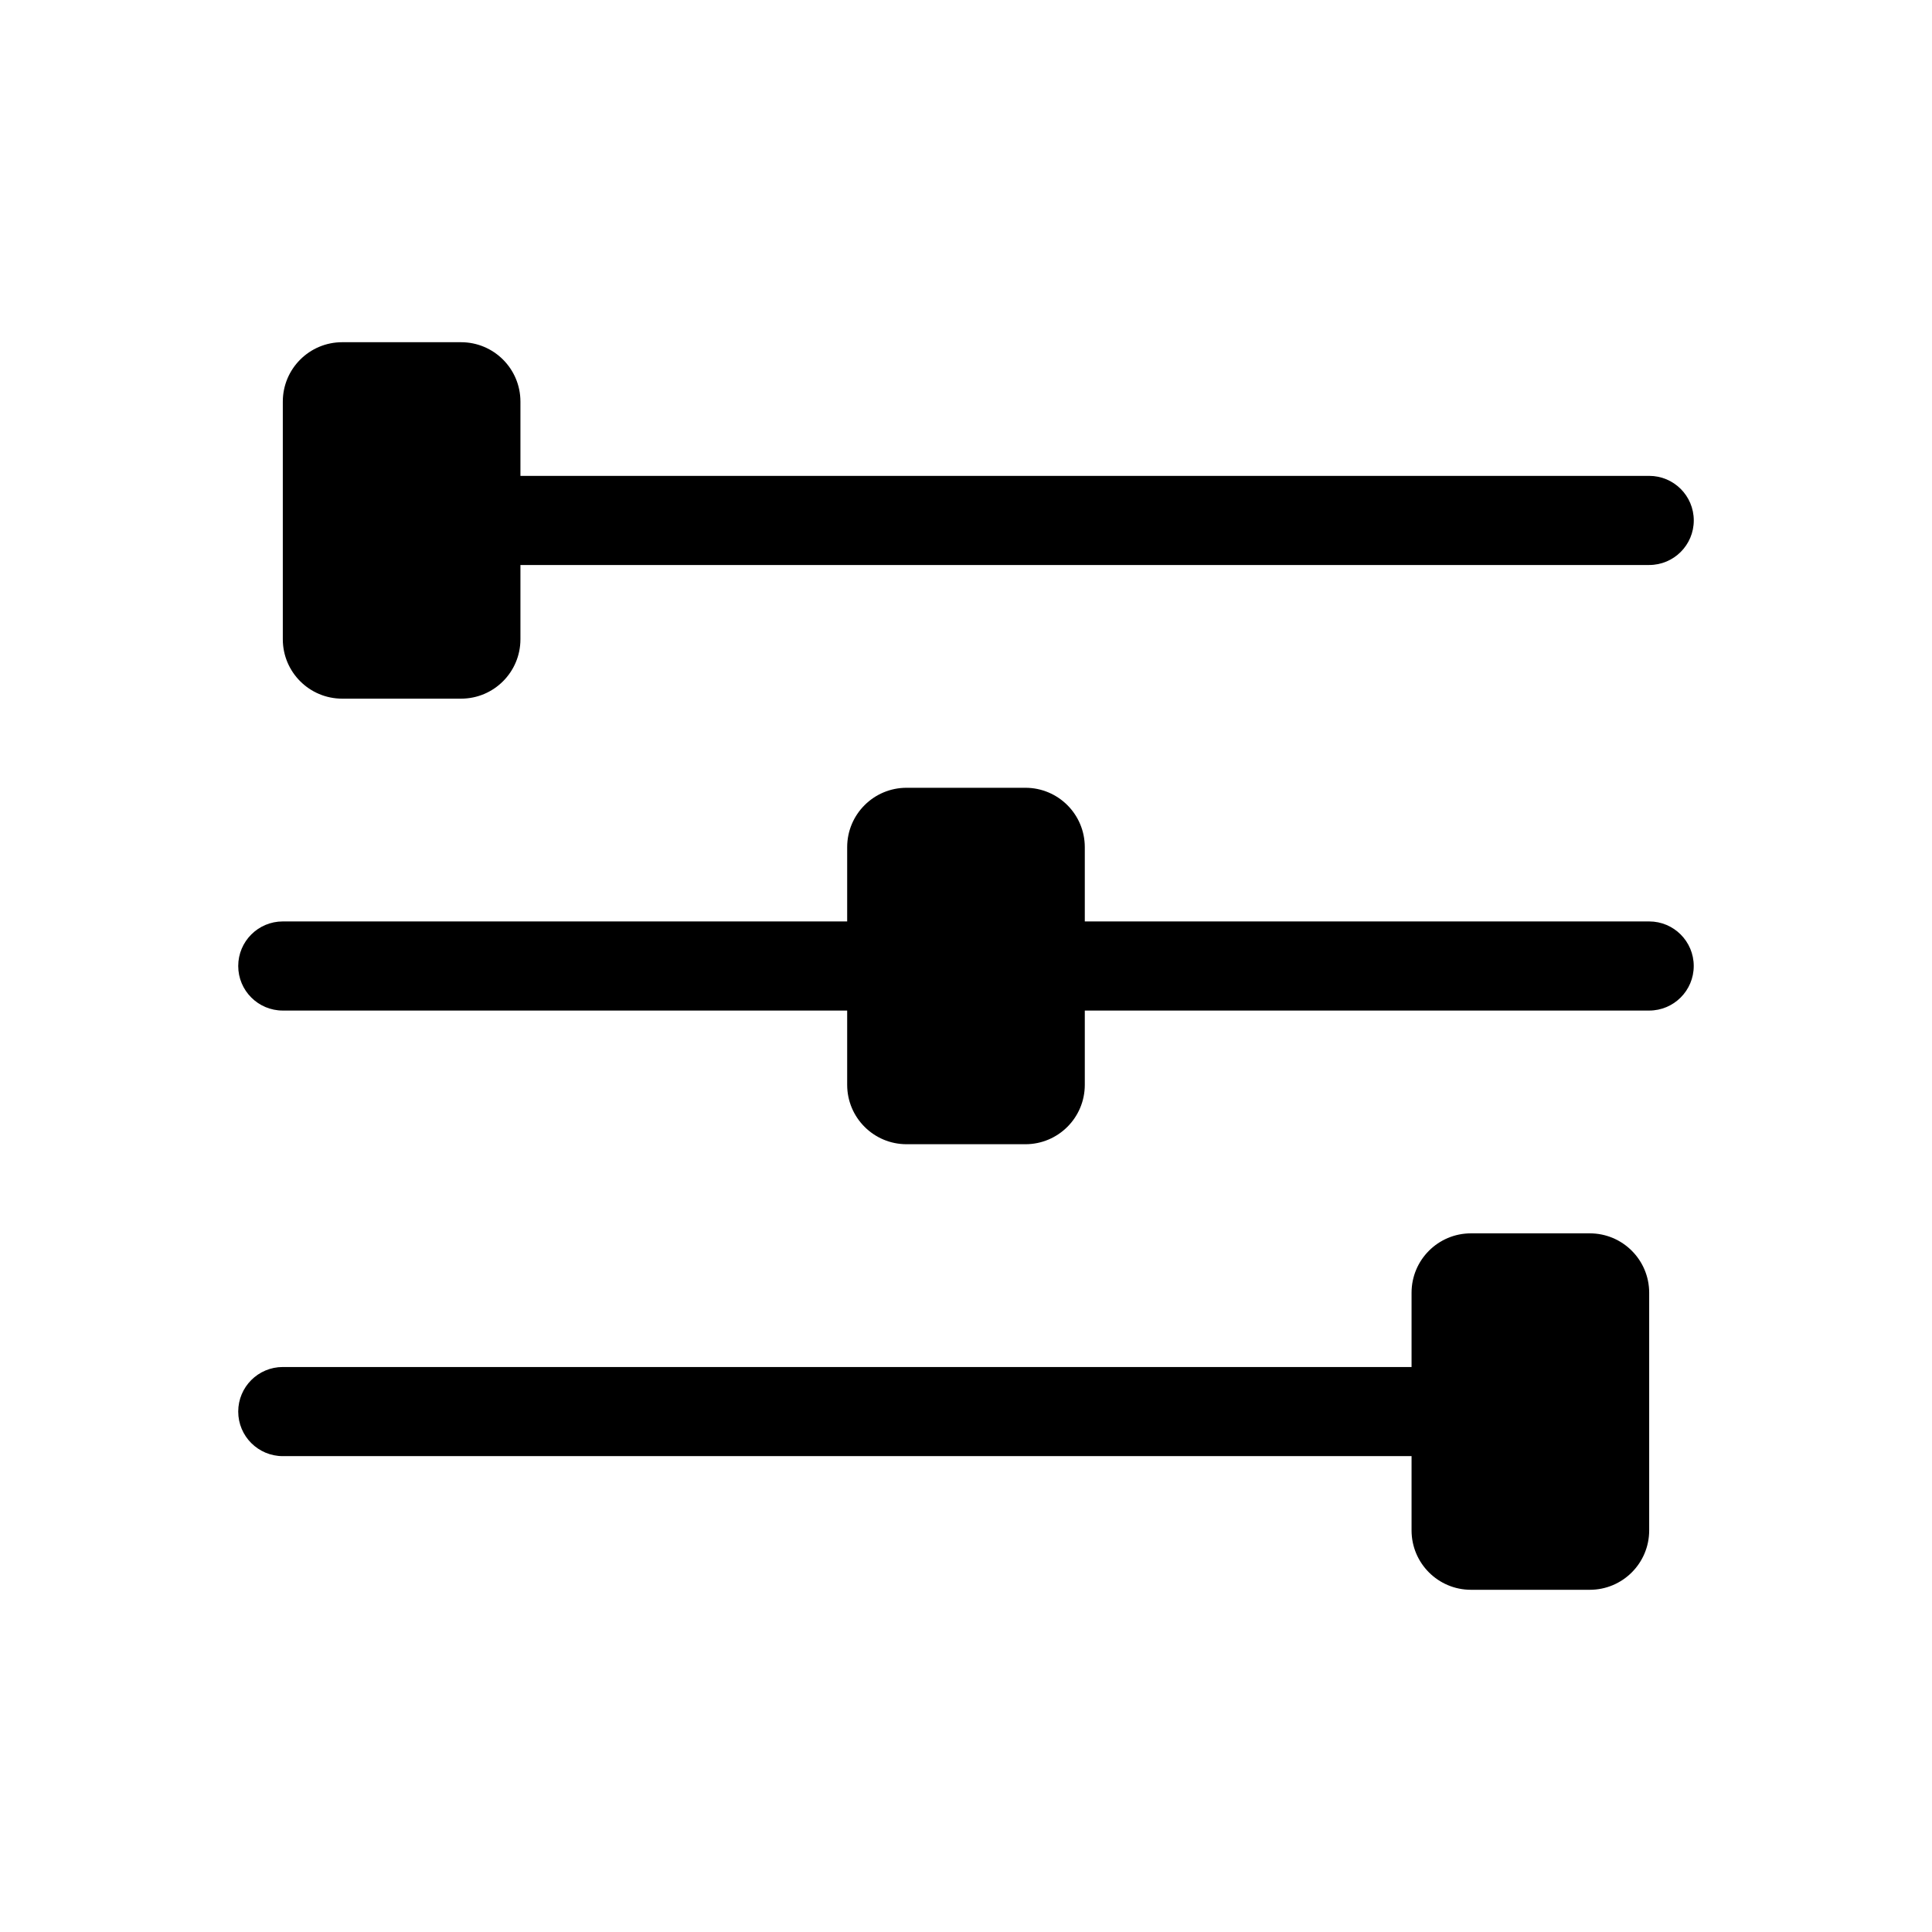
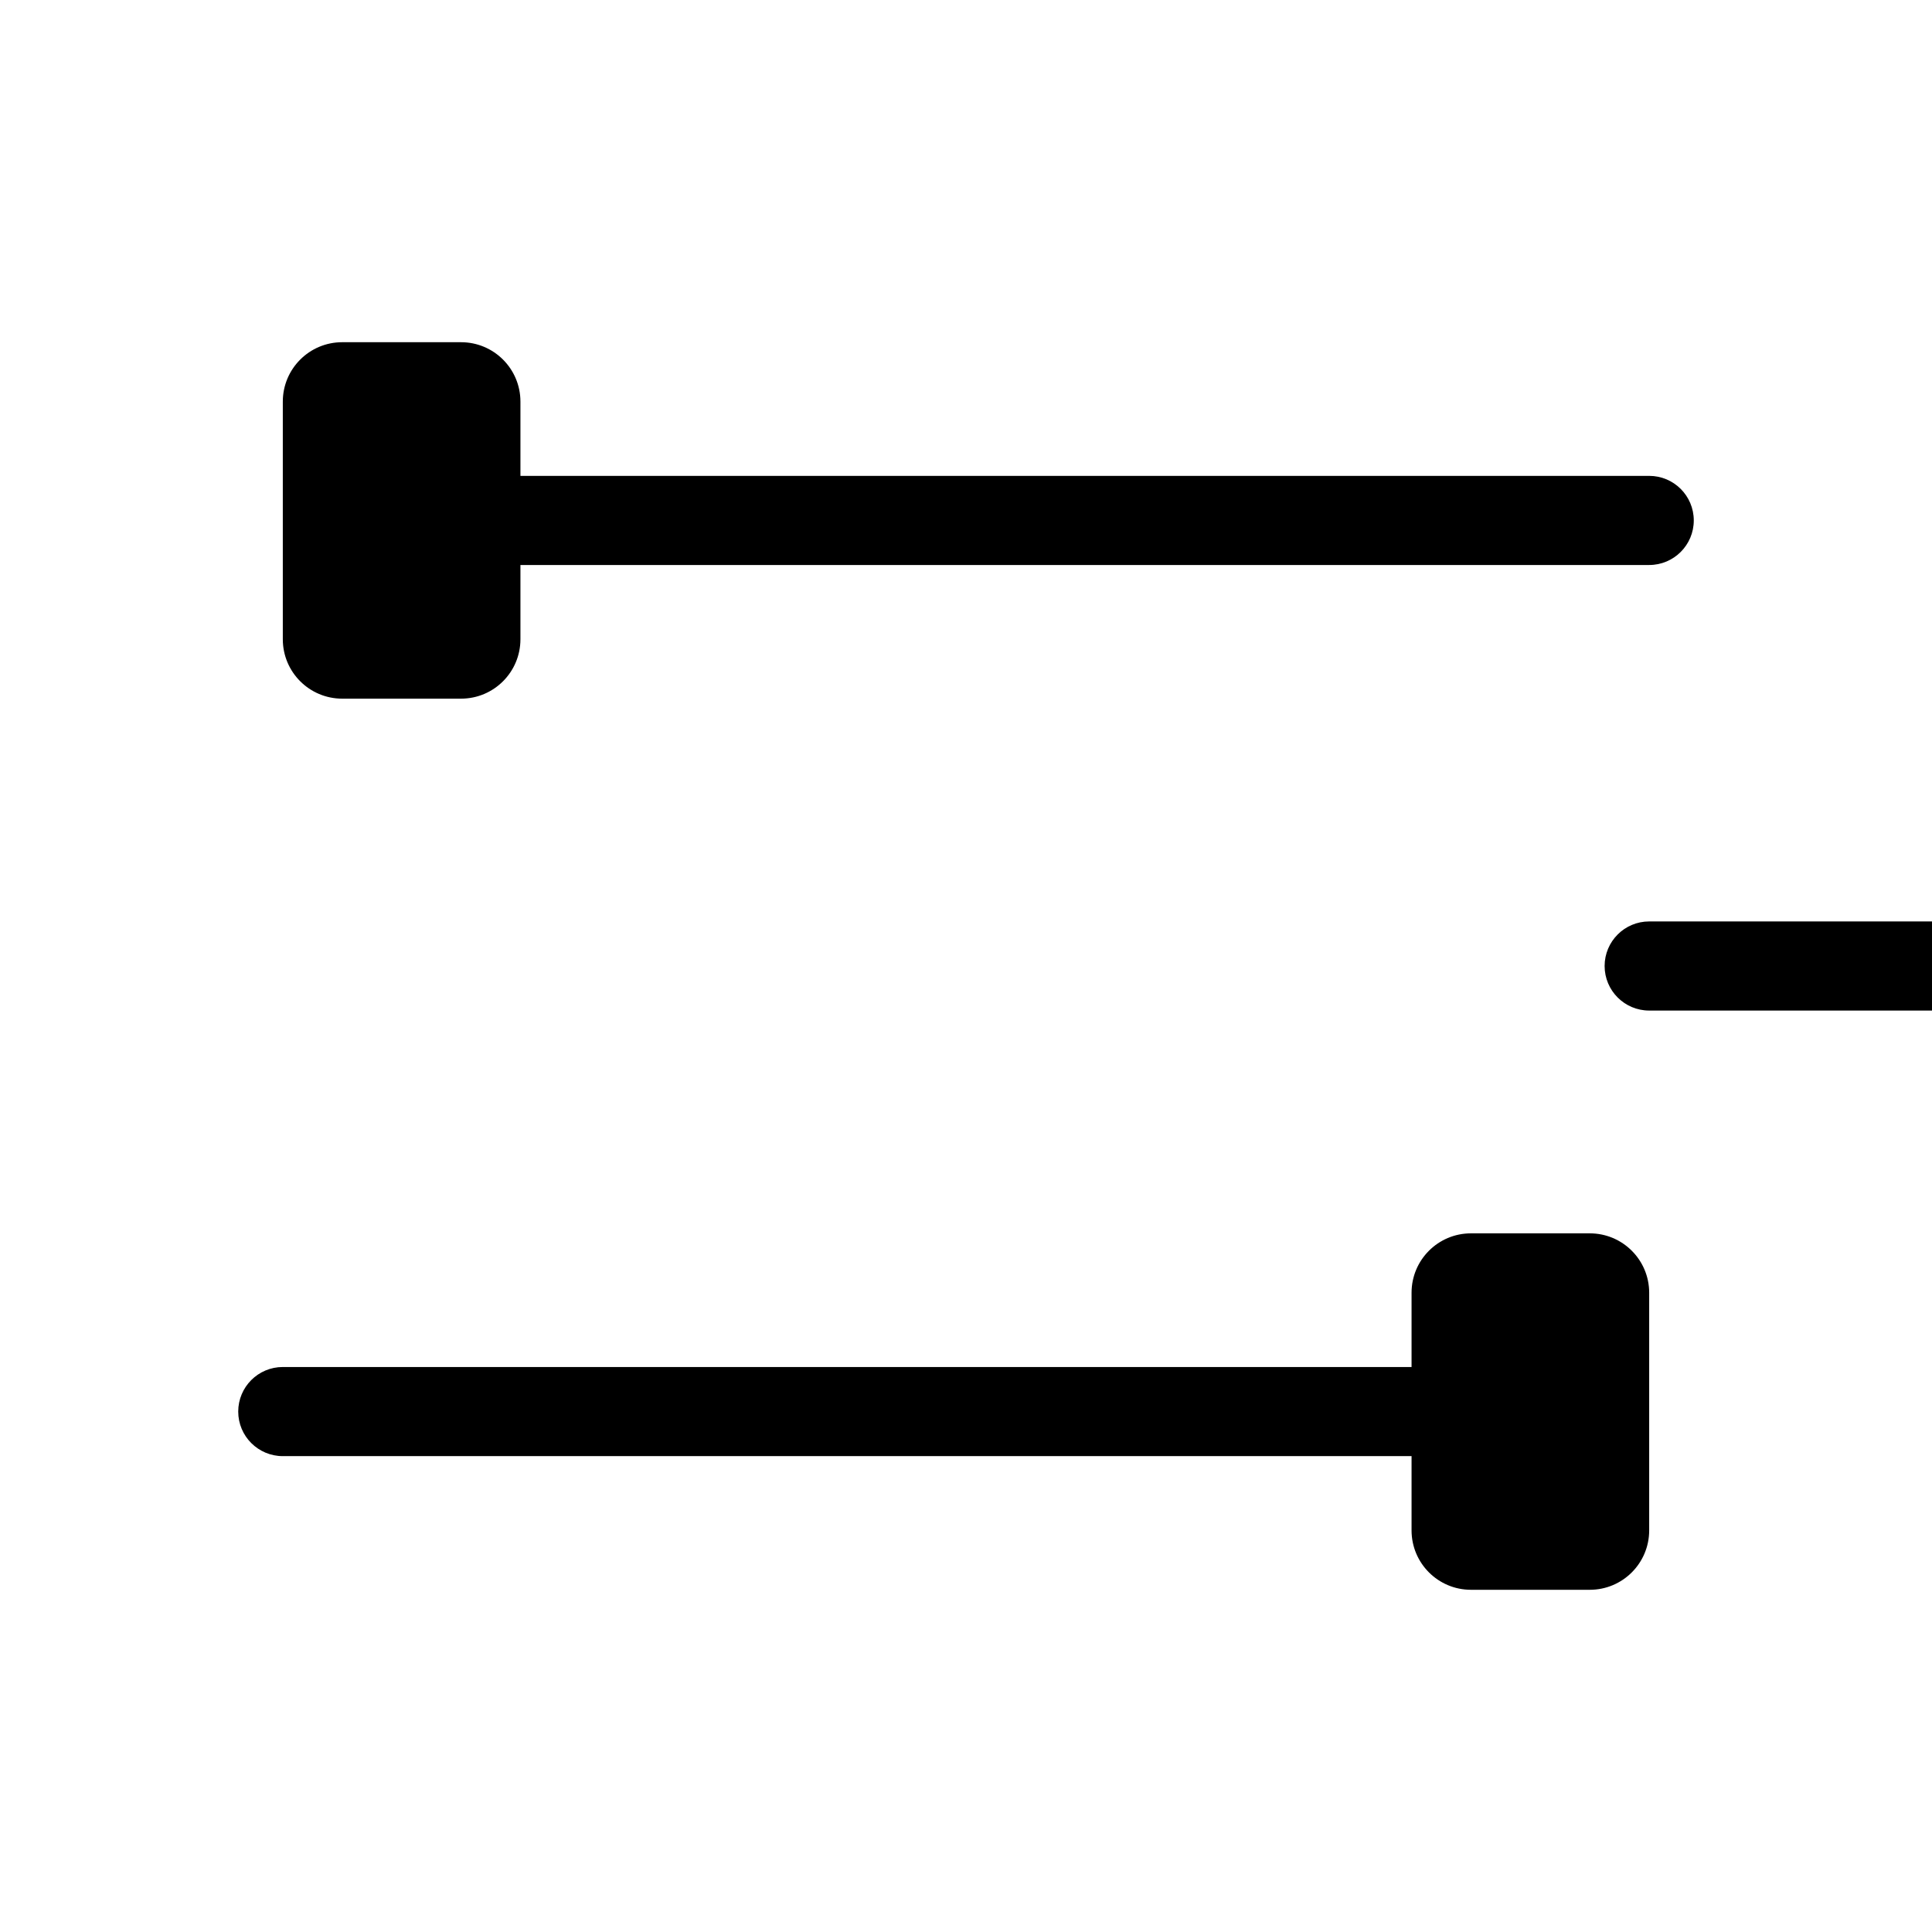
<svg xmlns="http://www.w3.org/2000/svg" fill="#000000" width="800px" height="800px" version="1.1" viewBox="144 144 512 512">
  <g fill-rule="evenodd">
    <path d="m218.94 529.89h299.14c6.519 0 11.809-5.289 11.809-11.809s-5.289-11.809-11.809-11.809h-299.14c-6.519 0-11.809 5.289-11.809 11.809s5.289 11.809 11.809 11.809z" />
-     <path d="m581.05 388.19h-149.57c-6.519 0-11.809 5.289-11.809 11.809s5.289 11.809 11.809 11.809h149.57c6.519 0 11.809-5.289 11.809-11.809s-5.289-11.809-11.809-11.809z" />
-     <path d="m368.51 388.19h-149.57c-6.519 0-11.809 5.289-11.809 11.809s5.289 11.809 11.809 11.809h149.57c6.519 0 11.809-5.289 11.809-11.809s-5.289-11.809-11.809-11.809z" />
+     <path d="m581.05 388.19c-6.519 0-11.809 5.289-11.809 11.809s5.289 11.809 11.809 11.809h149.57c6.519 0 11.809-5.289 11.809-11.809s-5.289-11.809-11.809-11.809z" />
    <path d="m281.92 293.73h299.14c6.519 0 11.809-5.289 11.809-11.809s-5.289-11.809-11.809-11.809h-299.14c-6.519 0-11.809 5.289-11.809 11.809s5.289 11.809 11.809 11.809z" />
    <path d="m533.82 470.85c-8.699 0-15.742 7.047-15.742 15.742v62.977c0 8.699 7.047 15.742 15.742 15.742h31.488c8.699 0 15.742-7.047 15.742-15.742v-62.977c0-8.699-7.047-15.742-15.742-15.742h-31.488z" />
-     <path d="m415.74 352.77c8.699 0 15.742 7.047 15.742 15.742v62.977c0 8.699-7.047 15.742-15.742 15.742h-31.488c-8.699 0-15.742-7.047-15.742-15.742v-62.977c0-8.699 7.047-15.742 15.742-15.742h31.488z" />
    <path d="m234.69 234.69c-8.699 0-15.742 7.047-15.742 15.742v62.977c0 8.699 7.047 15.742 15.742 15.742h31.488c8.699 0 15.742-7.047 15.742-15.742v-62.977c0-8.699-7.047-15.742-15.742-15.742h-31.488z" />
  </g>
</svg>